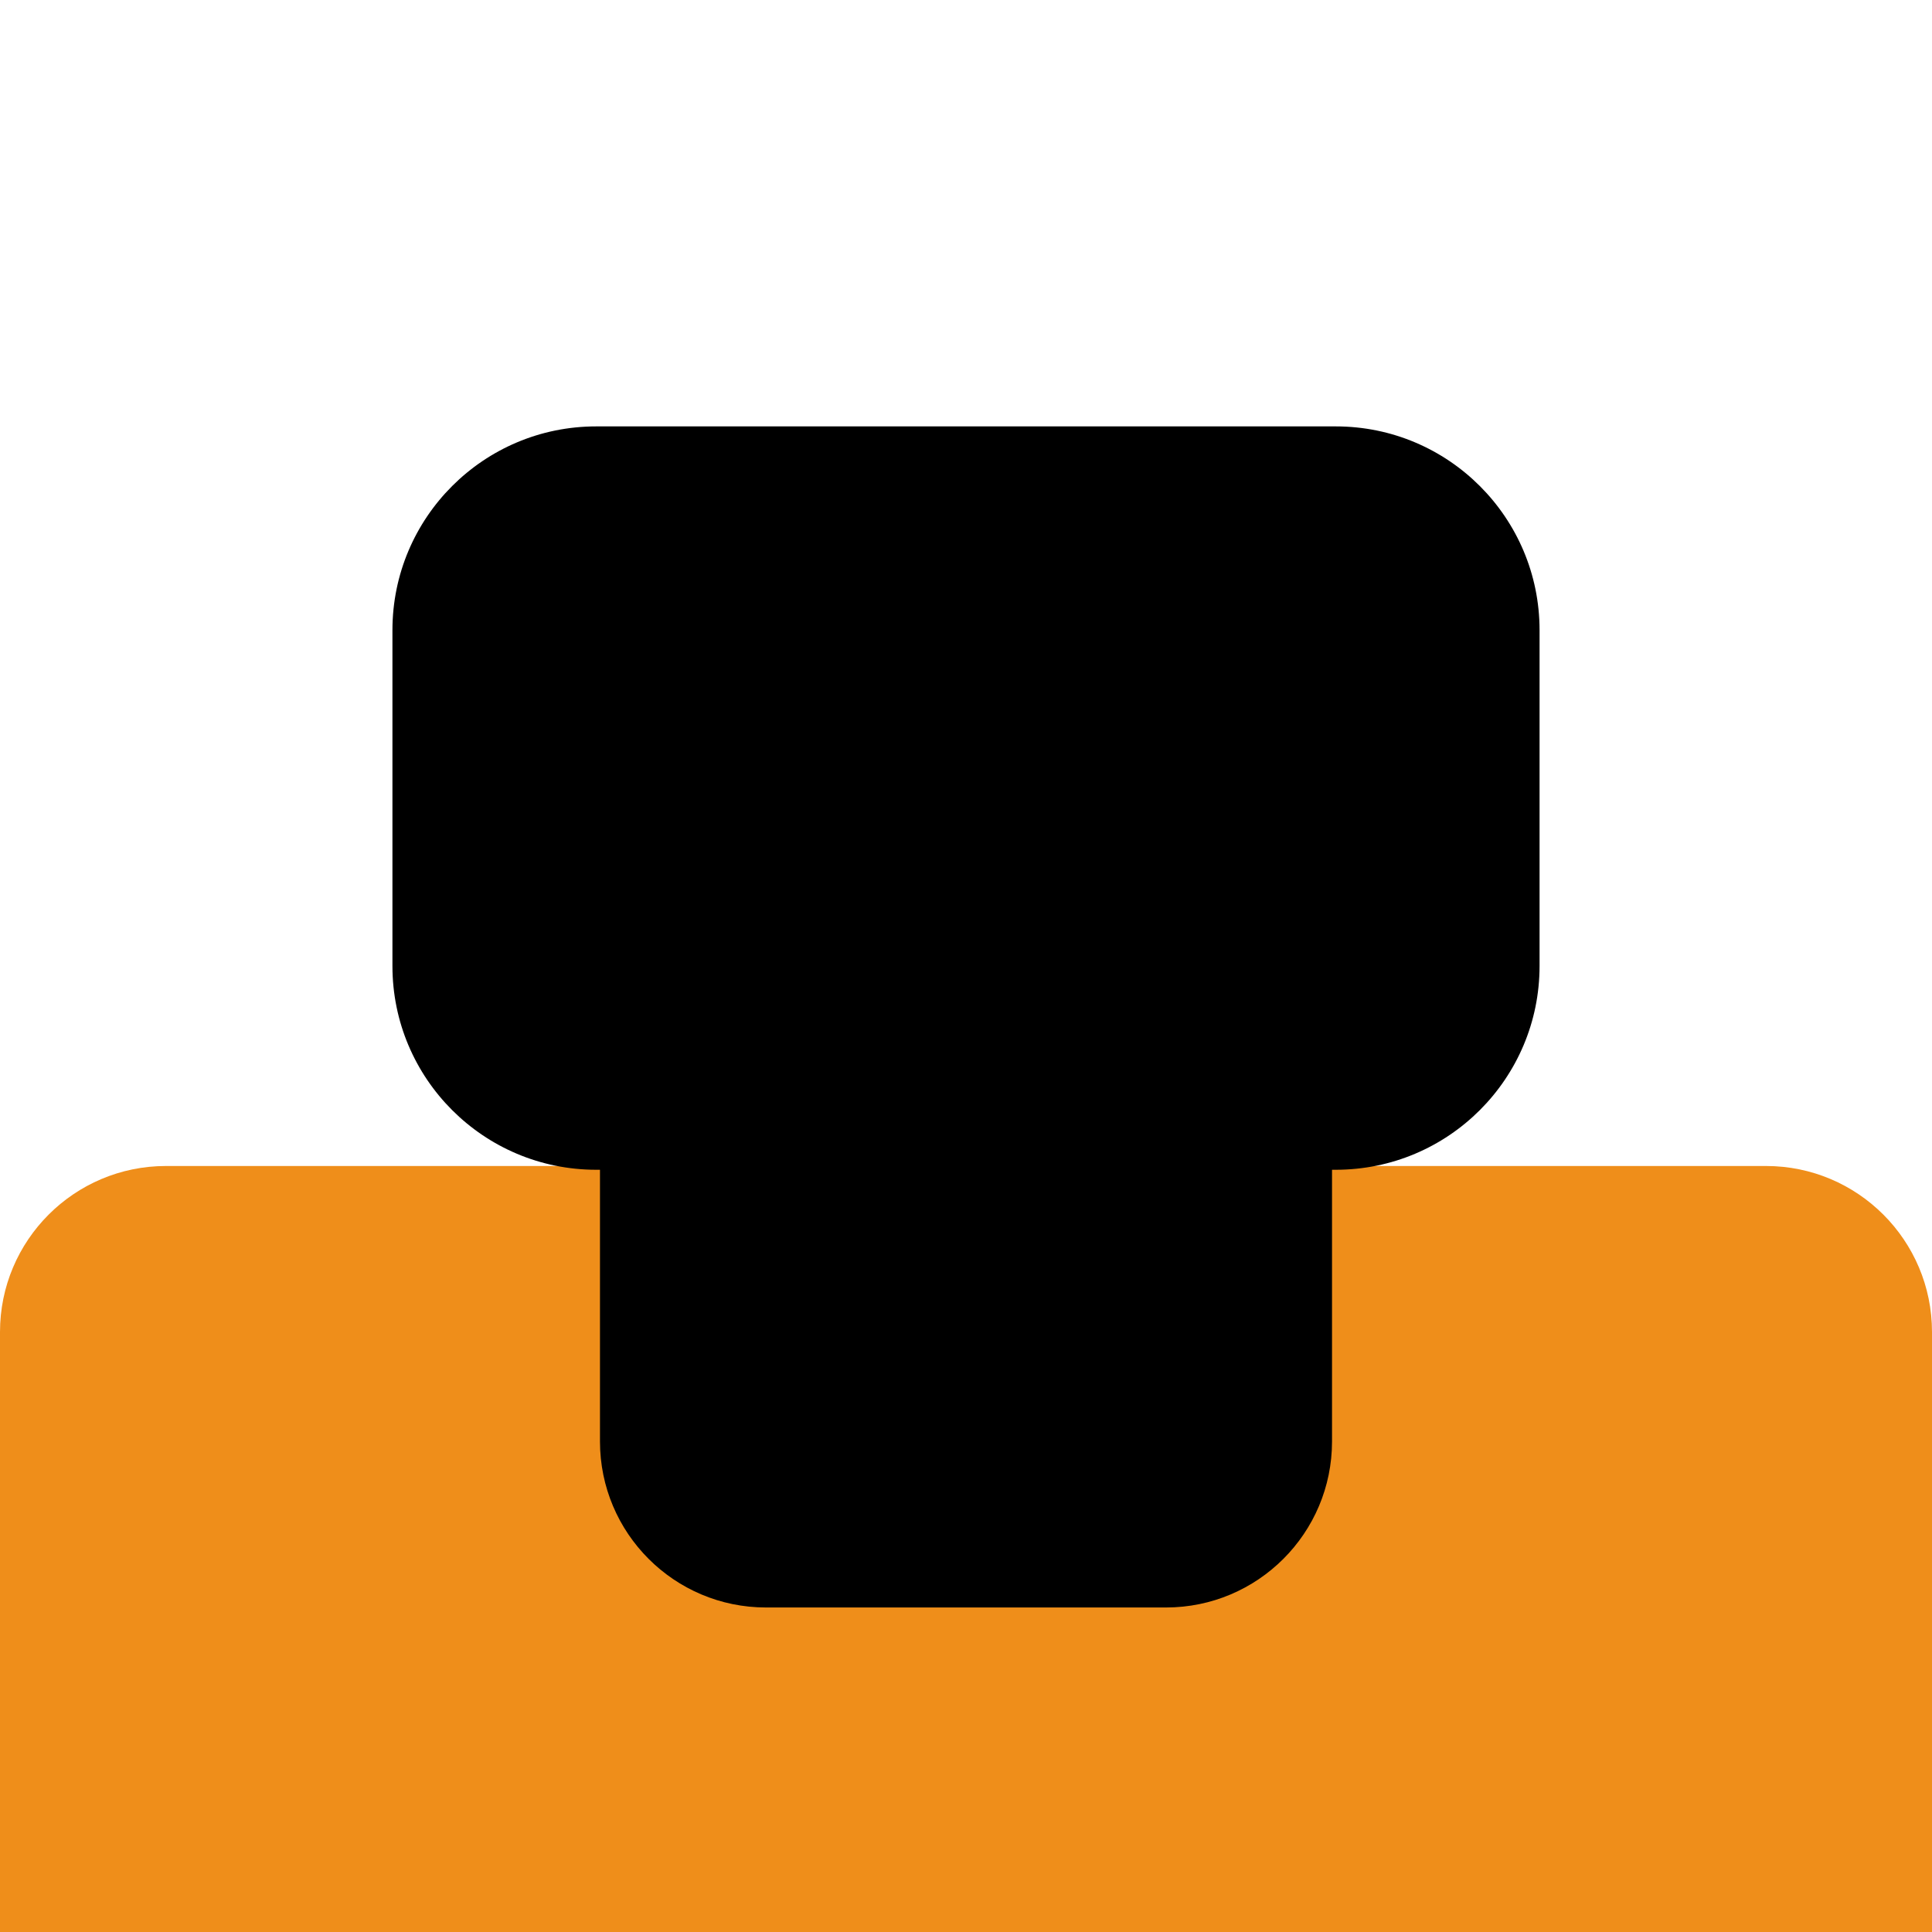
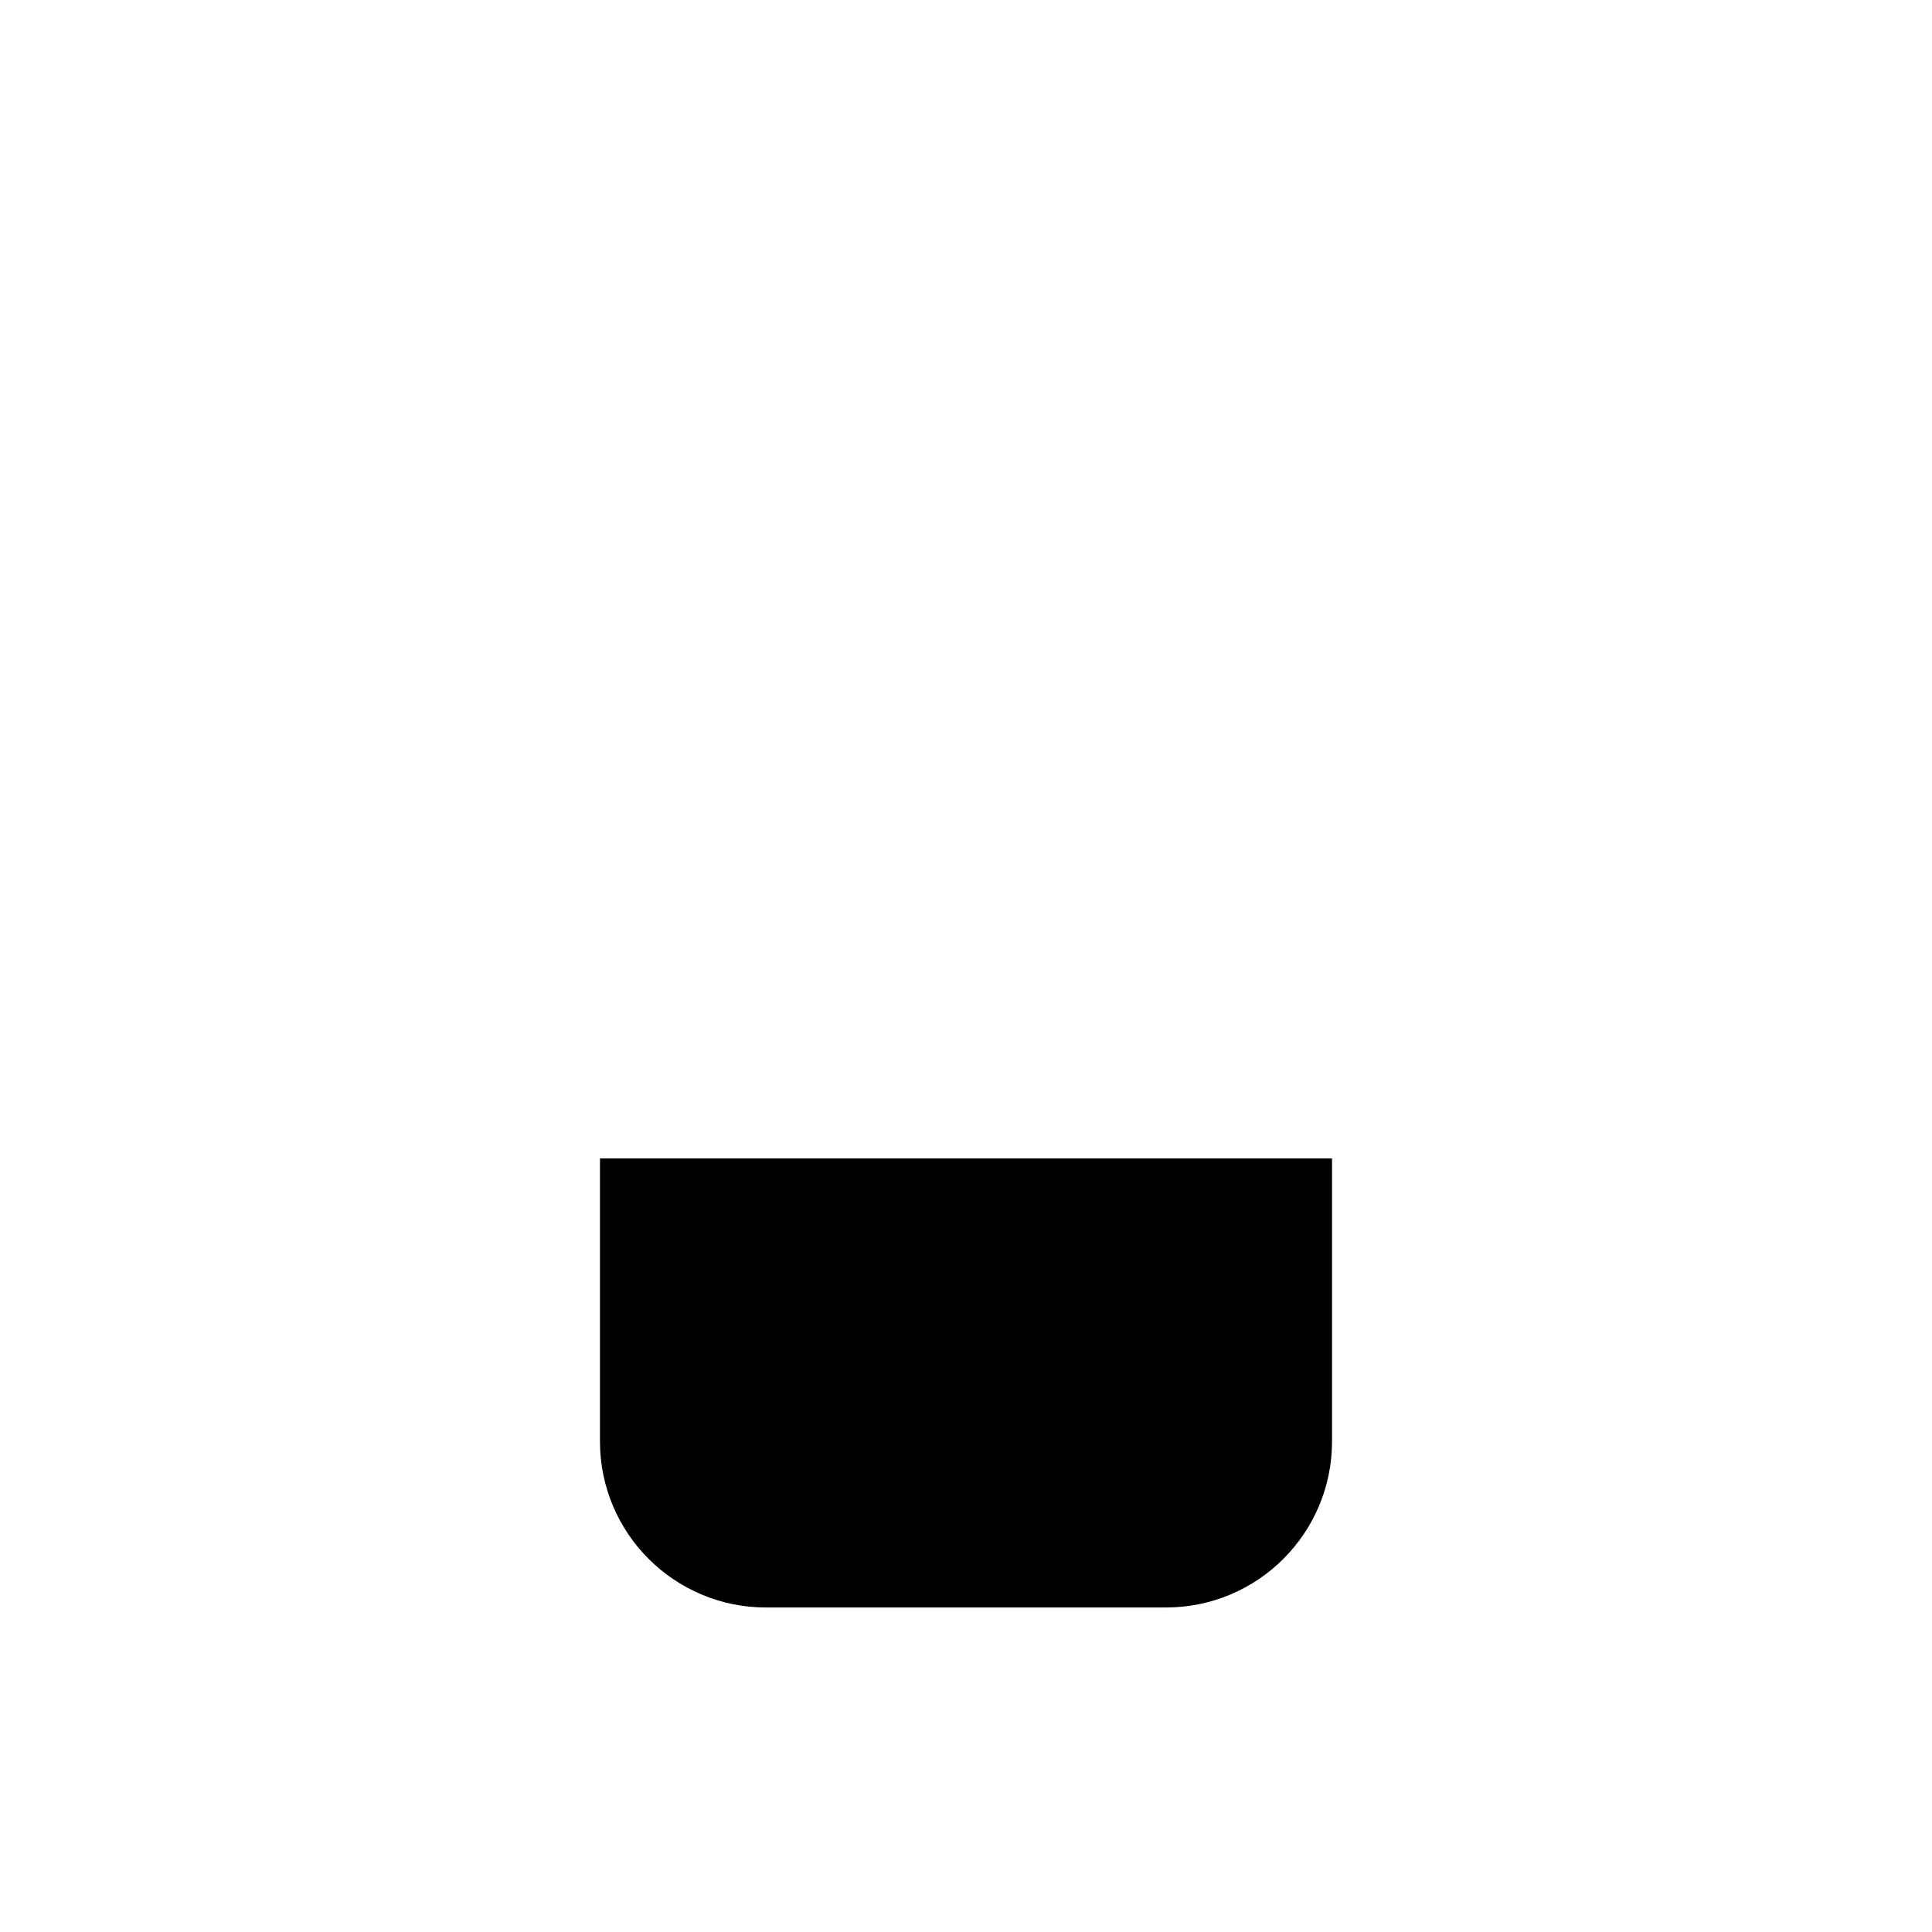
<svg xmlns="http://www.w3.org/2000/svg" fill="none" height="512" viewBox="0 0 512 512" width="512">
-   <path d="m0 353c0-24.301 19.7-44 44-44h424c24.301 0 44 19.699 44 44v159h-512z" fill="#ef8e1a" />
  <g fill="#000">
    <path d="m159 307h194v75c0 24.301-19.699 44-44 44h-106c-24.301 0-44-19.699-44-44z" />
-     <path d="m104 256c0 29.823 24.177 54 54 54h196c29.823 0 54-24.177 54-54v-89c0-29.823-24.177-54-54-54h-196c-29.823 0-54 24.177-54 54z" />
  </g>
</svg>